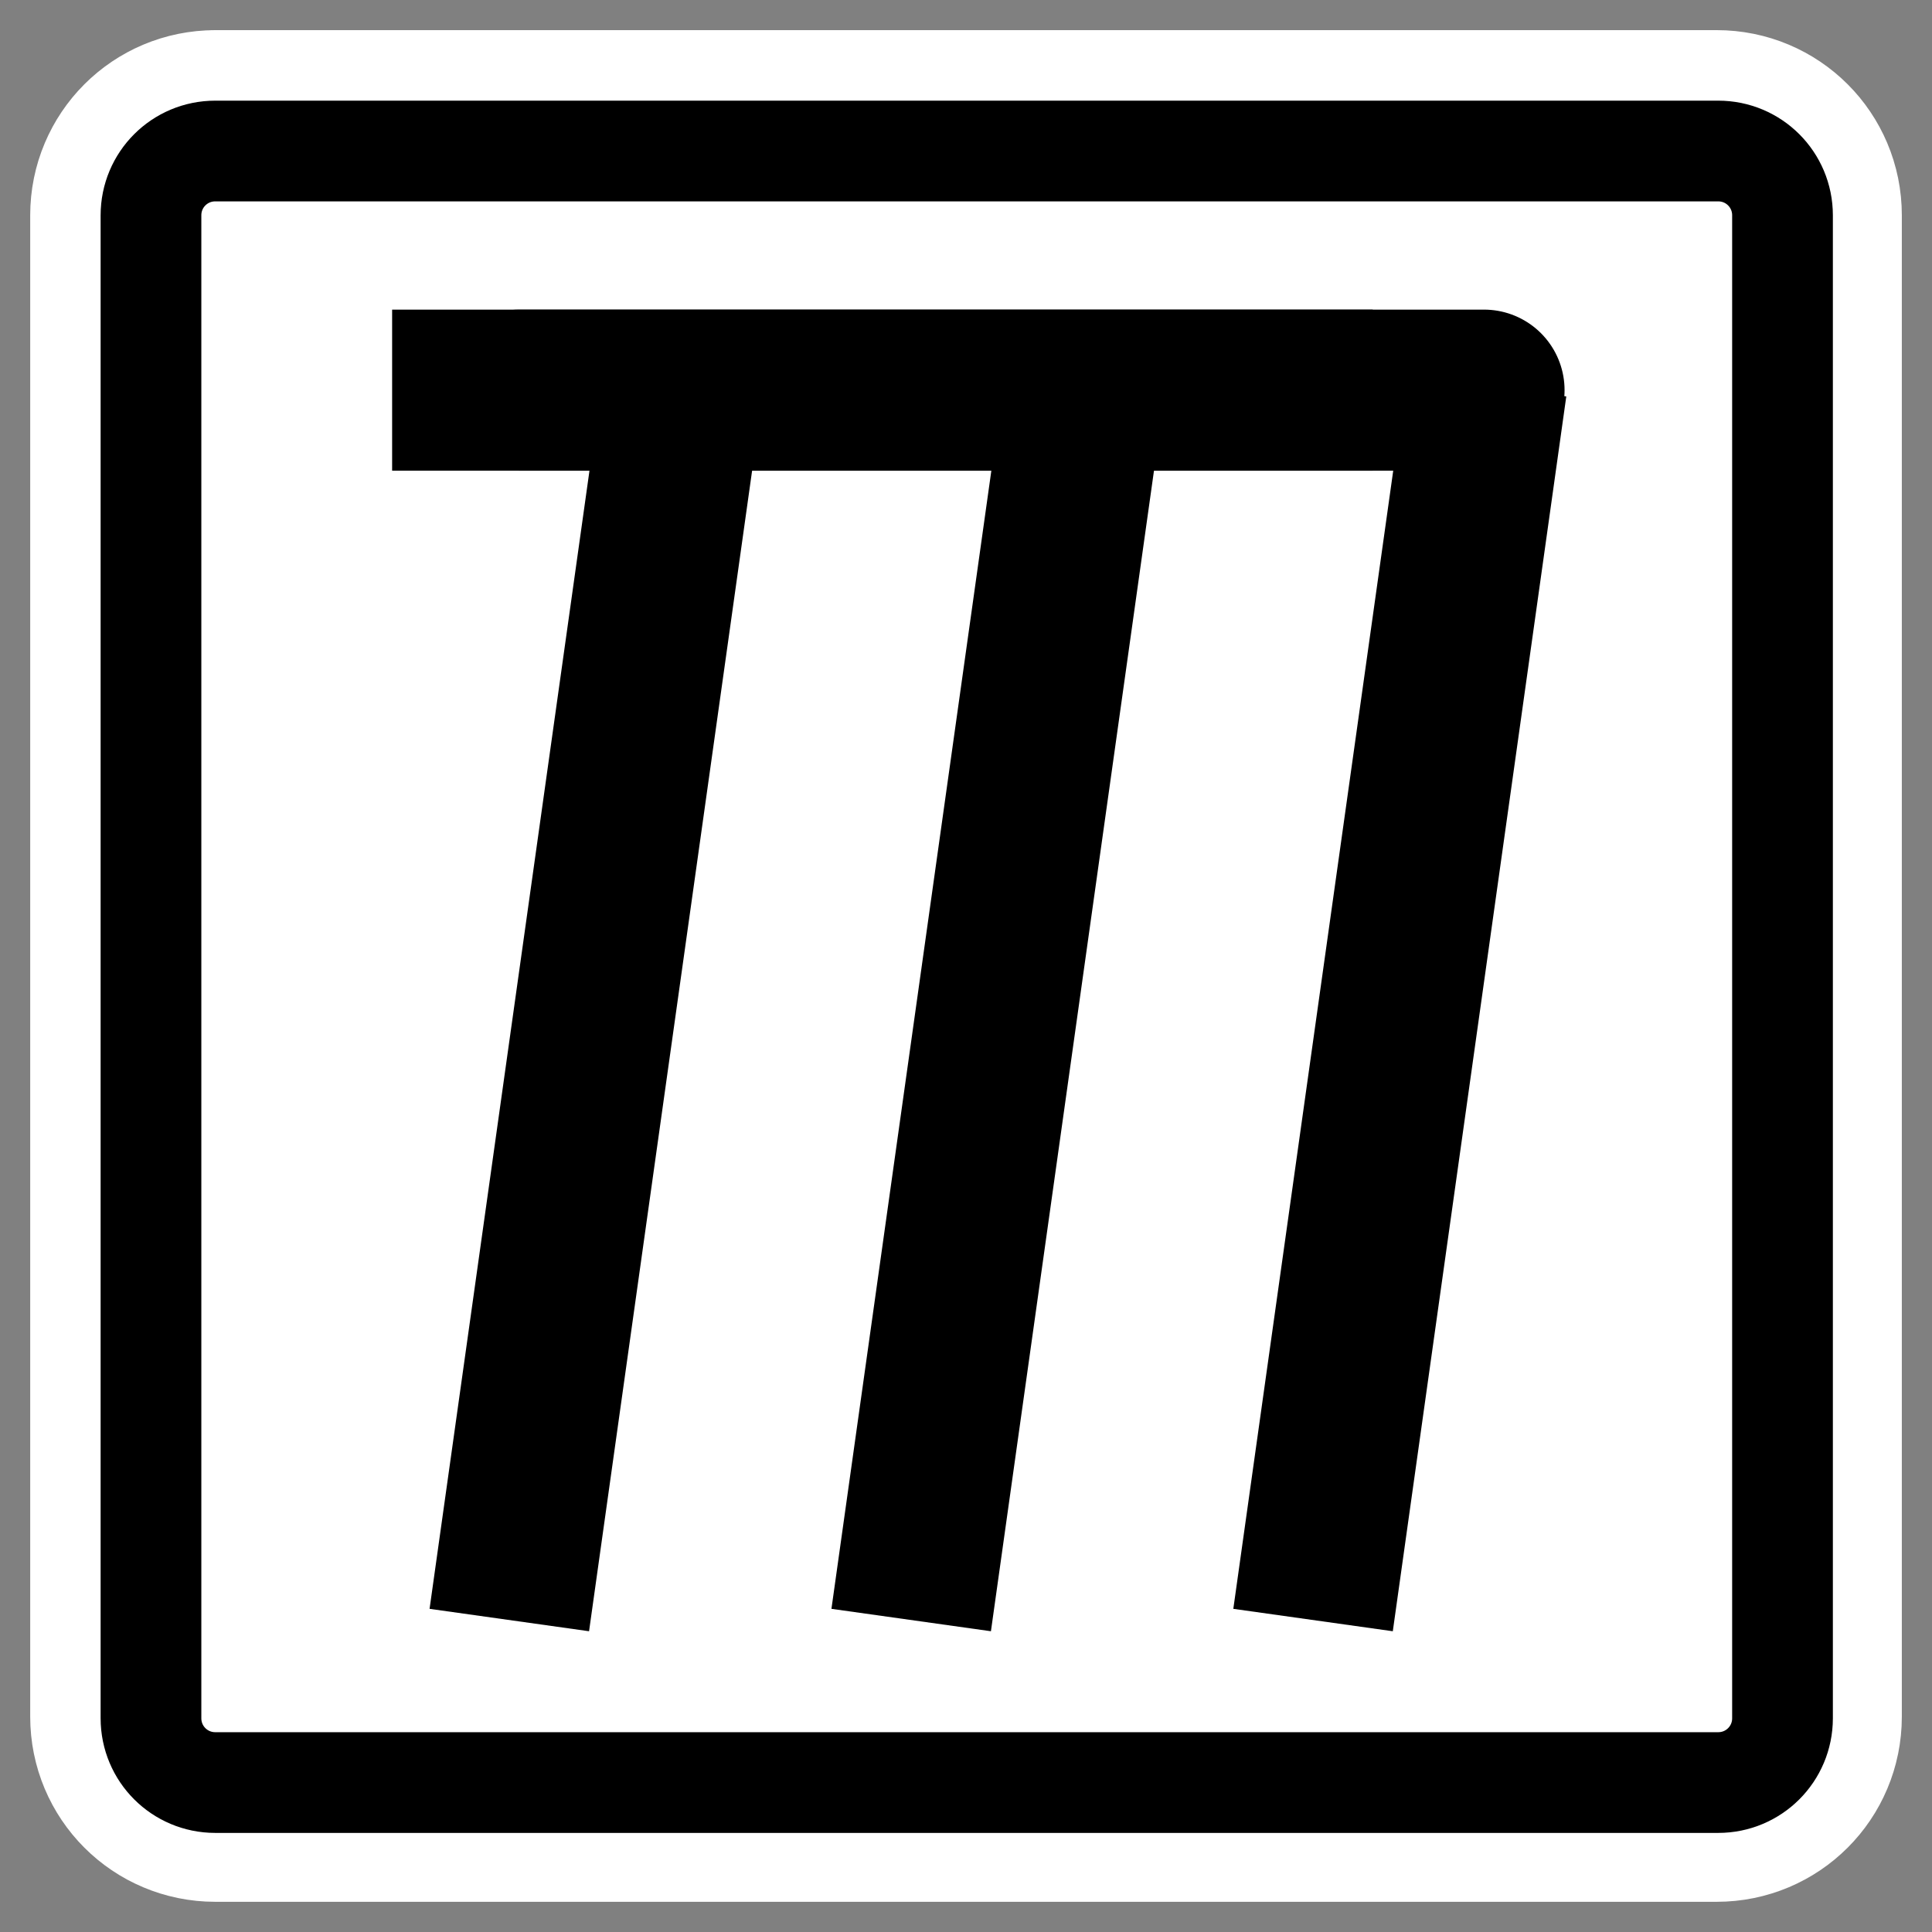
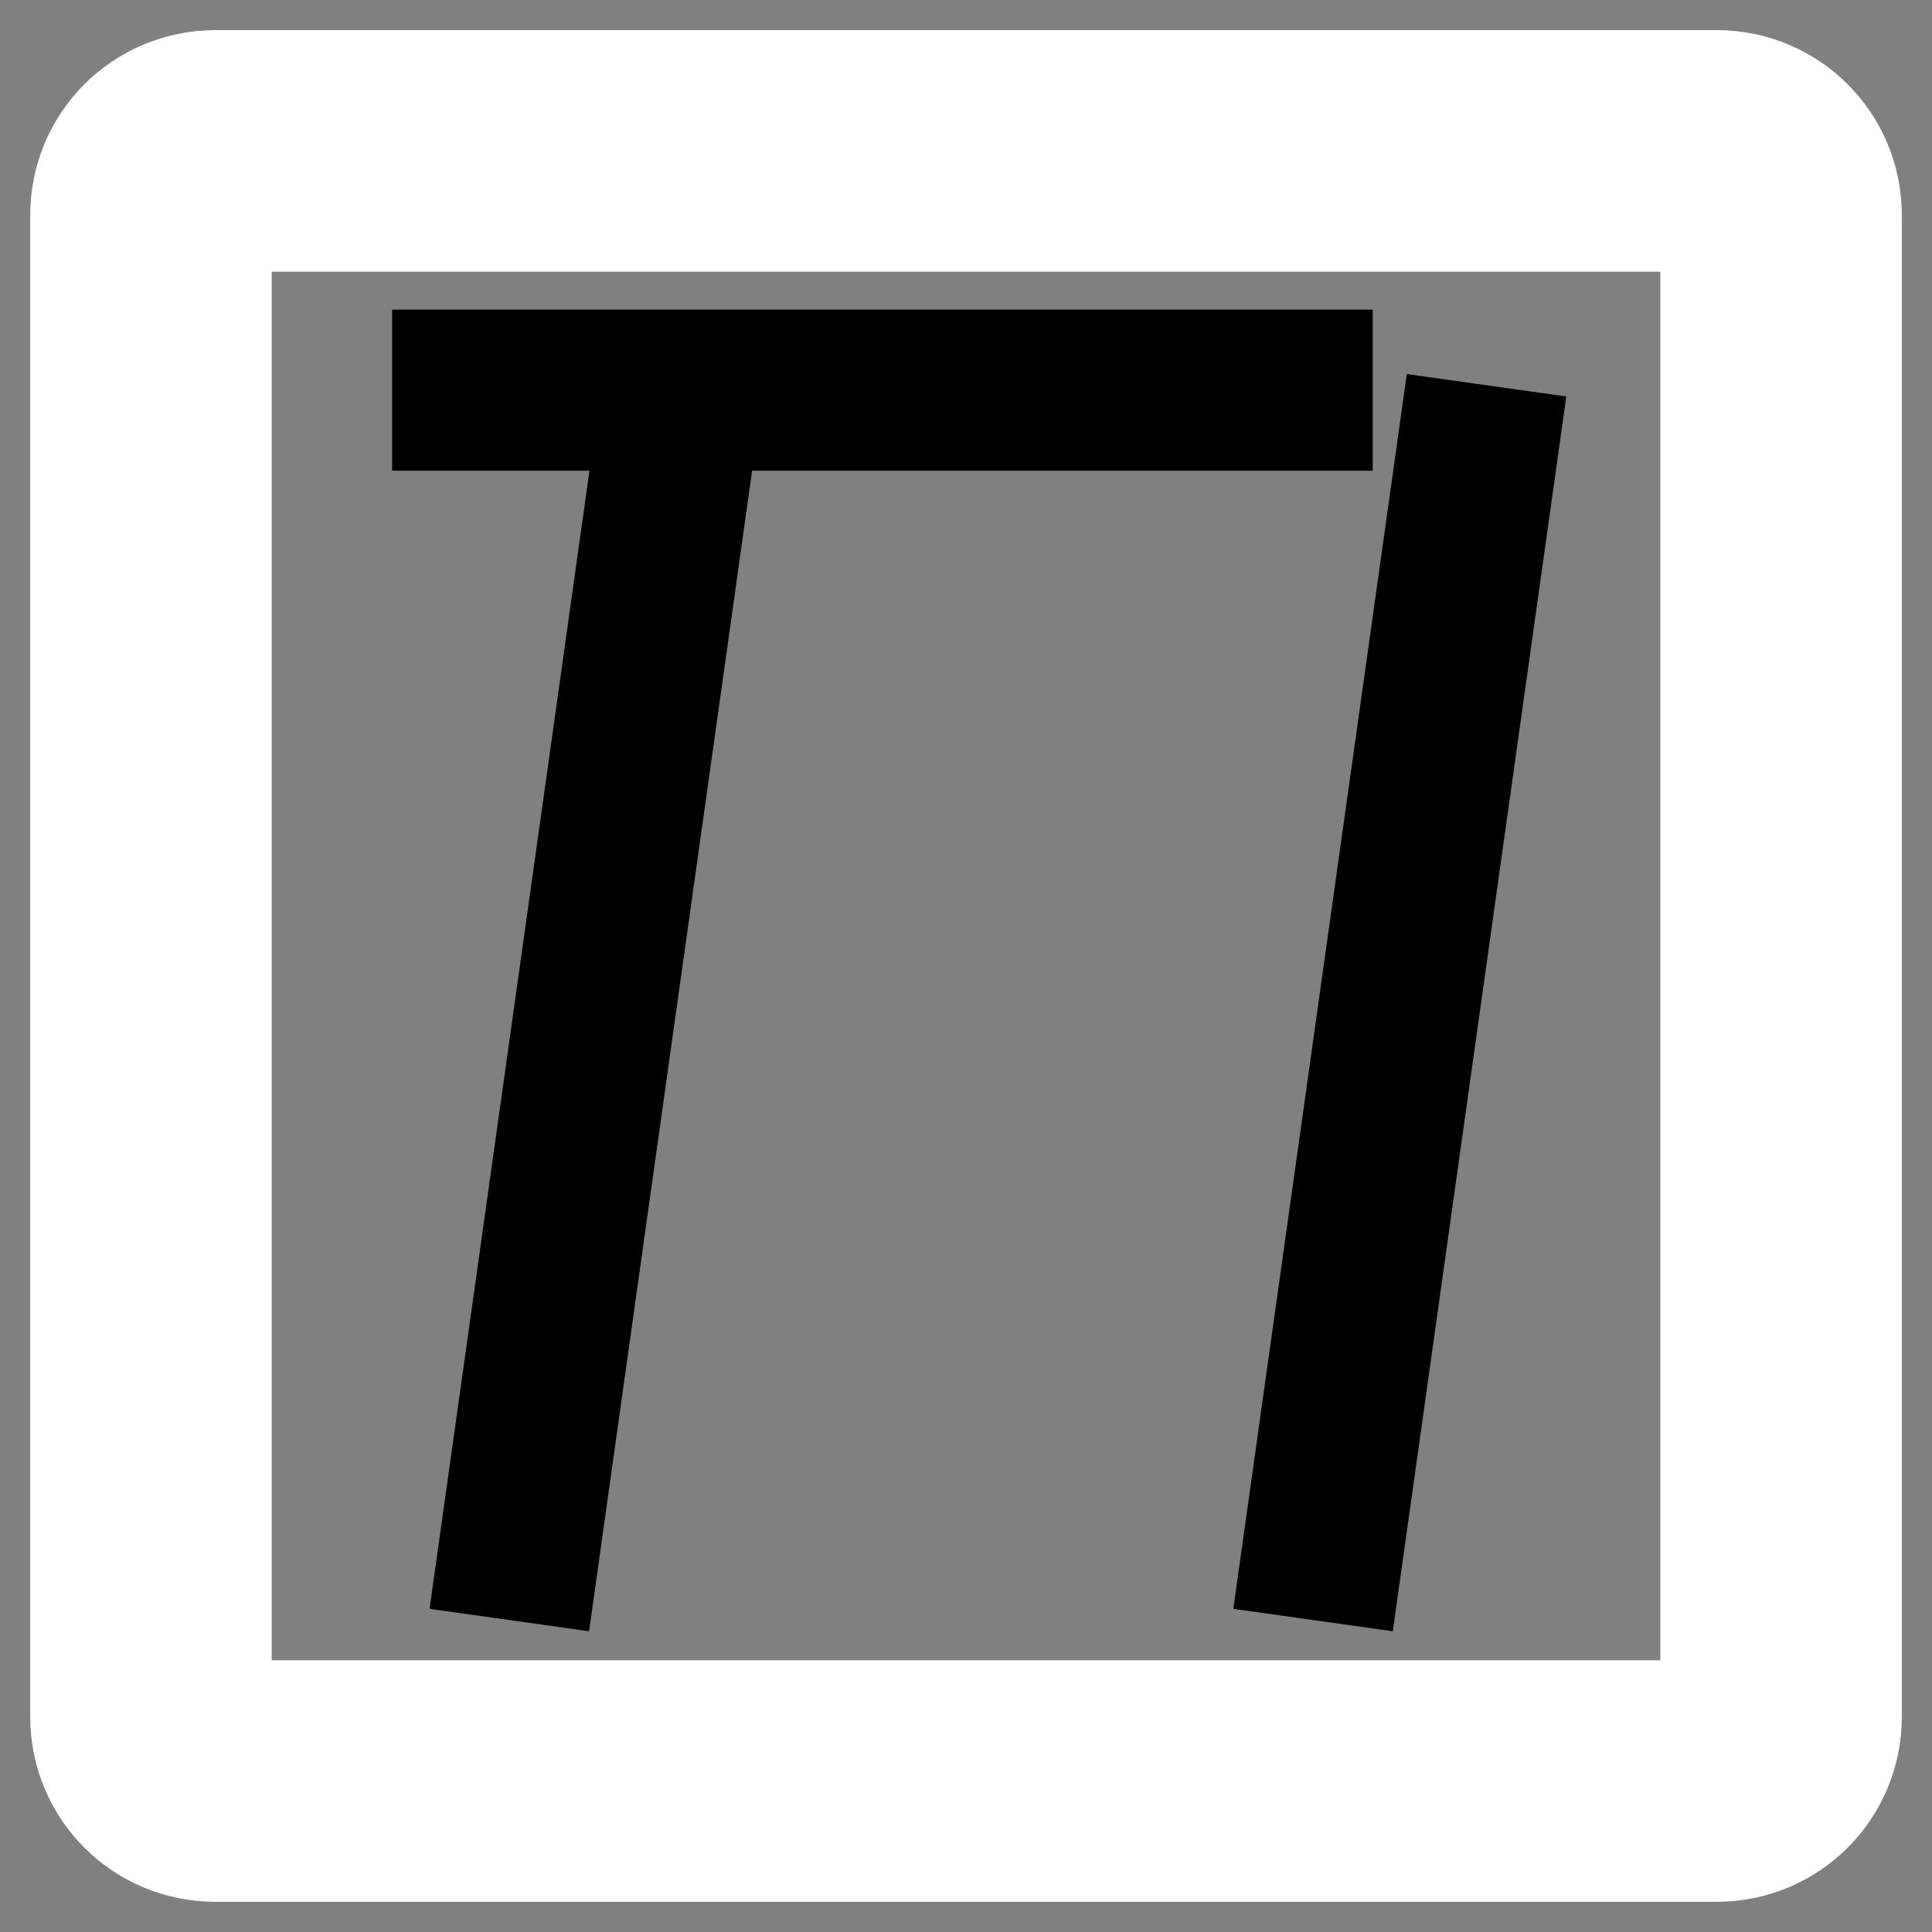
<svg xmlns="http://www.w3.org/2000/svg" xmlns:ns1="http://sodipodi.sourceforge.net/DTD/sodipodi-0.dtd" xmlns:ns2="http://www.inkscape.org/namespaces/inkscape" id="svg1" ns1:docname="mozilla-navigator.svg" viewBox="0 0 60 60" ns1:version="0.32" _SVGFile__filename="oldscale/apps/mozilla-navigator.svg" version="1.0" y="0" x="0" ns2:version="0.40" ns1:docbase="/home/danny/work/flat/SVG/mono/scalable/apps">
  <rect x="0" y="0" width="60" height="60" fill="#808080" stroke="none" />
  <ns1:namedview id="base" bordercolor="#666666" ns2:pageshadow="2" ns2:window-y="0" pagecolor="#ffffff" ns2:window-height="699" ns2:zoom="3.0969963" ns2:window-x="0" borderopacity="1.0" ns2:current-layer="svg1" ns2:cx="96.738897" ns2:cy="8.0615772" ns2:window-width="1024" ns2:pageopacity="0.0" />
  <path id="path1103" style="stroke-linejoin:round;stroke:#ffffff;stroke-width:7.5;fill:none" d="m6.683 4.687c-1.105 0-1.995 0.89-1.995 1.995v46.634c0 1.106 0.89 1.996 1.995 1.996h46.634c1.106 0 1.996-0.89 1.996-1.996v-46.634c0-1.106-0.89-1.996-1.996-1.996h-46.634z" />
  <g id="g1567" transform="matrix(.962 0 0 .962 1.105 .857)">
-     <path id="rect856" style="stroke-linejoin:round;fill-rule:evenodd;stroke:#000000;stroke-width:3.366;fill:#ffffff" d="m4.668 3.137c-1.19 0-2.149 0.958-2.149 2.149v50.226c0 1.19 0.959 2.149 2.149 2.149h50.226c1.19 0 2.149-0.959 2.149-2.149v-50.226c0-1.19-0.959-2.149-2.149-2.149h-50.226z" transform="matrix(.966 0 0 .966 1.292 .954)" />
    <path id="path844" style="stroke-linejoin:round;stroke:#000000;stroke-width:5.467;fill:none" transform="matrix(.951 0 0 .951 18.908 21.135)" d="m-3.801 31.833l5.889-41.916" />
-     <path id="path846" style="stroke-linejoin:round;stroke:#000000;stroke-width:5.467;fill:none" transform="matrix(.951 0 0 .951 18.908 21.135)" d="m9.841 31.833l5.889-41.916" />
    <path id="path847" style="stroke-linejoin:round;stroke:#000000;stroke-width:5.467;fill:none" transform="matrix(.951 0 0 .951 18.908 21.135)" d="m23.483 31.833l5.889-41.916" />
-     <path id="path848" style="stroke-linejoin:round;stroke:#000000;stroke-linecap:round;stroke-width:5.467;fill:none" transform="matrix(.951 0 0 .951 18.908 21.135)" d="m29.287-9.917h-32.747" />
    <path id="path849" style="stroke-linejoin:round;stroke:#000000;stroke-width:5.467;fill:none" transform="matrix(.951 0 0 .951 18.908 21.135)" d="m25.509-9.917h-33.288" />
  </g>
</svg>